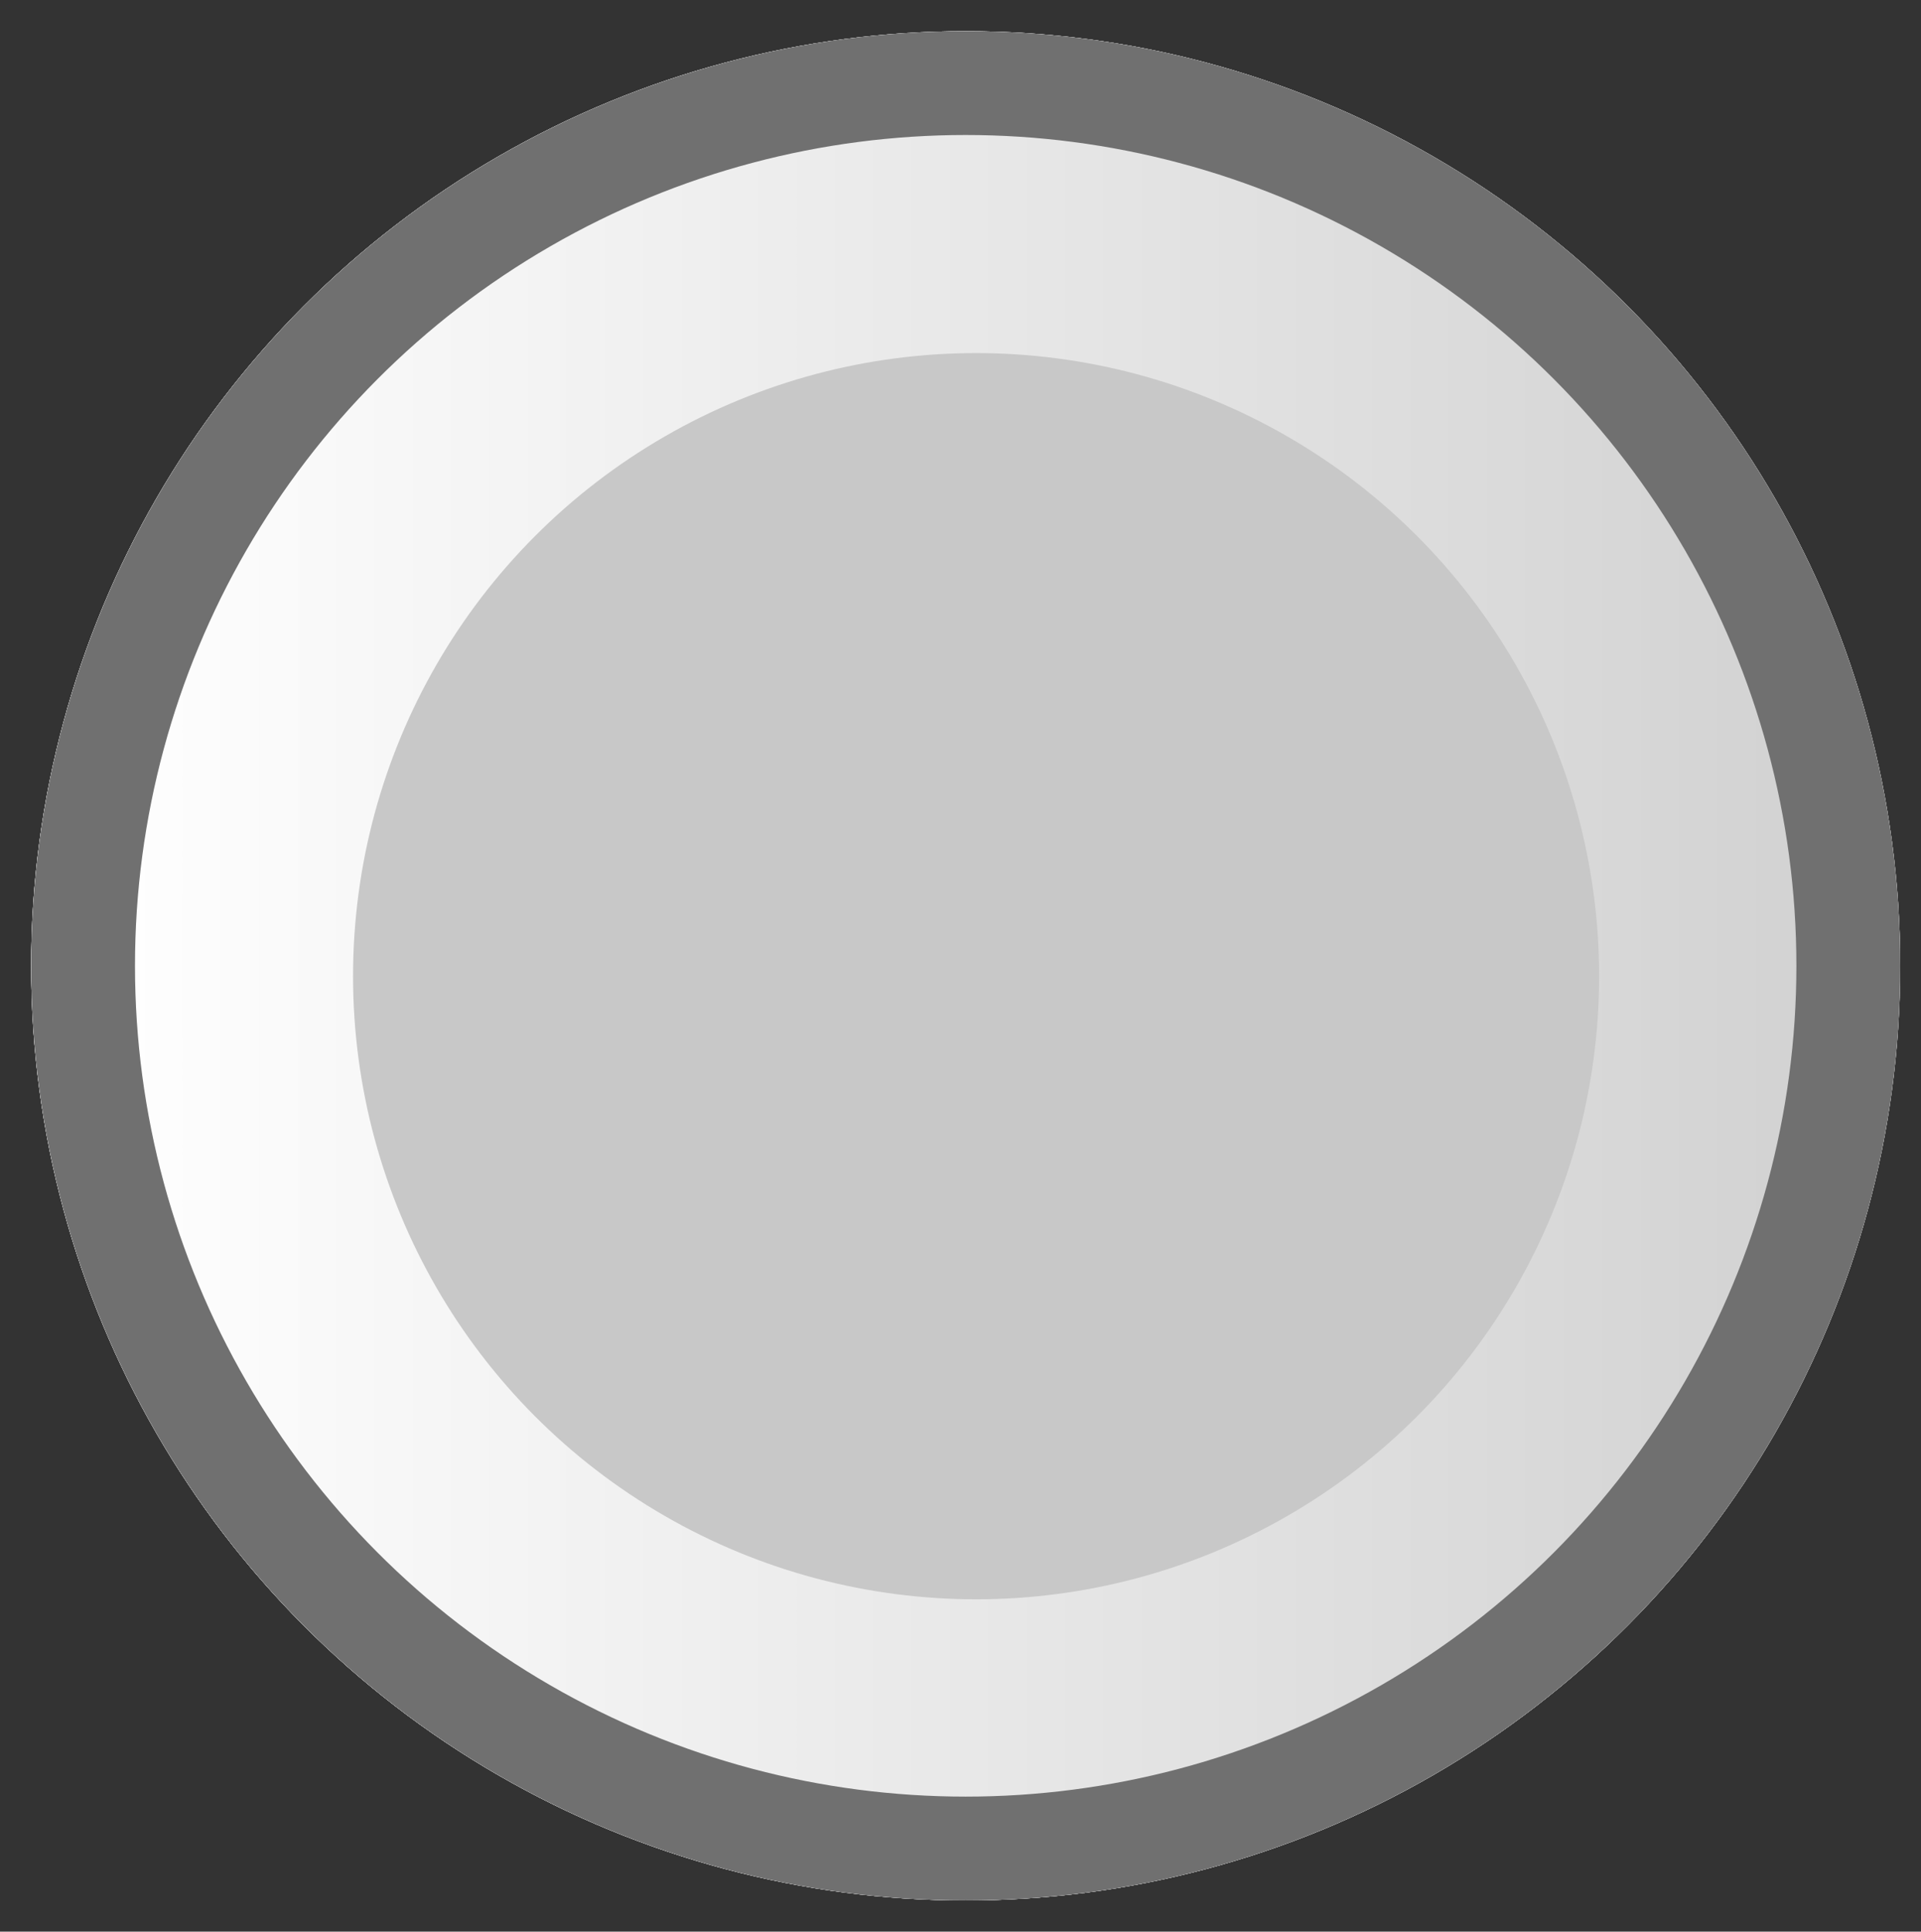
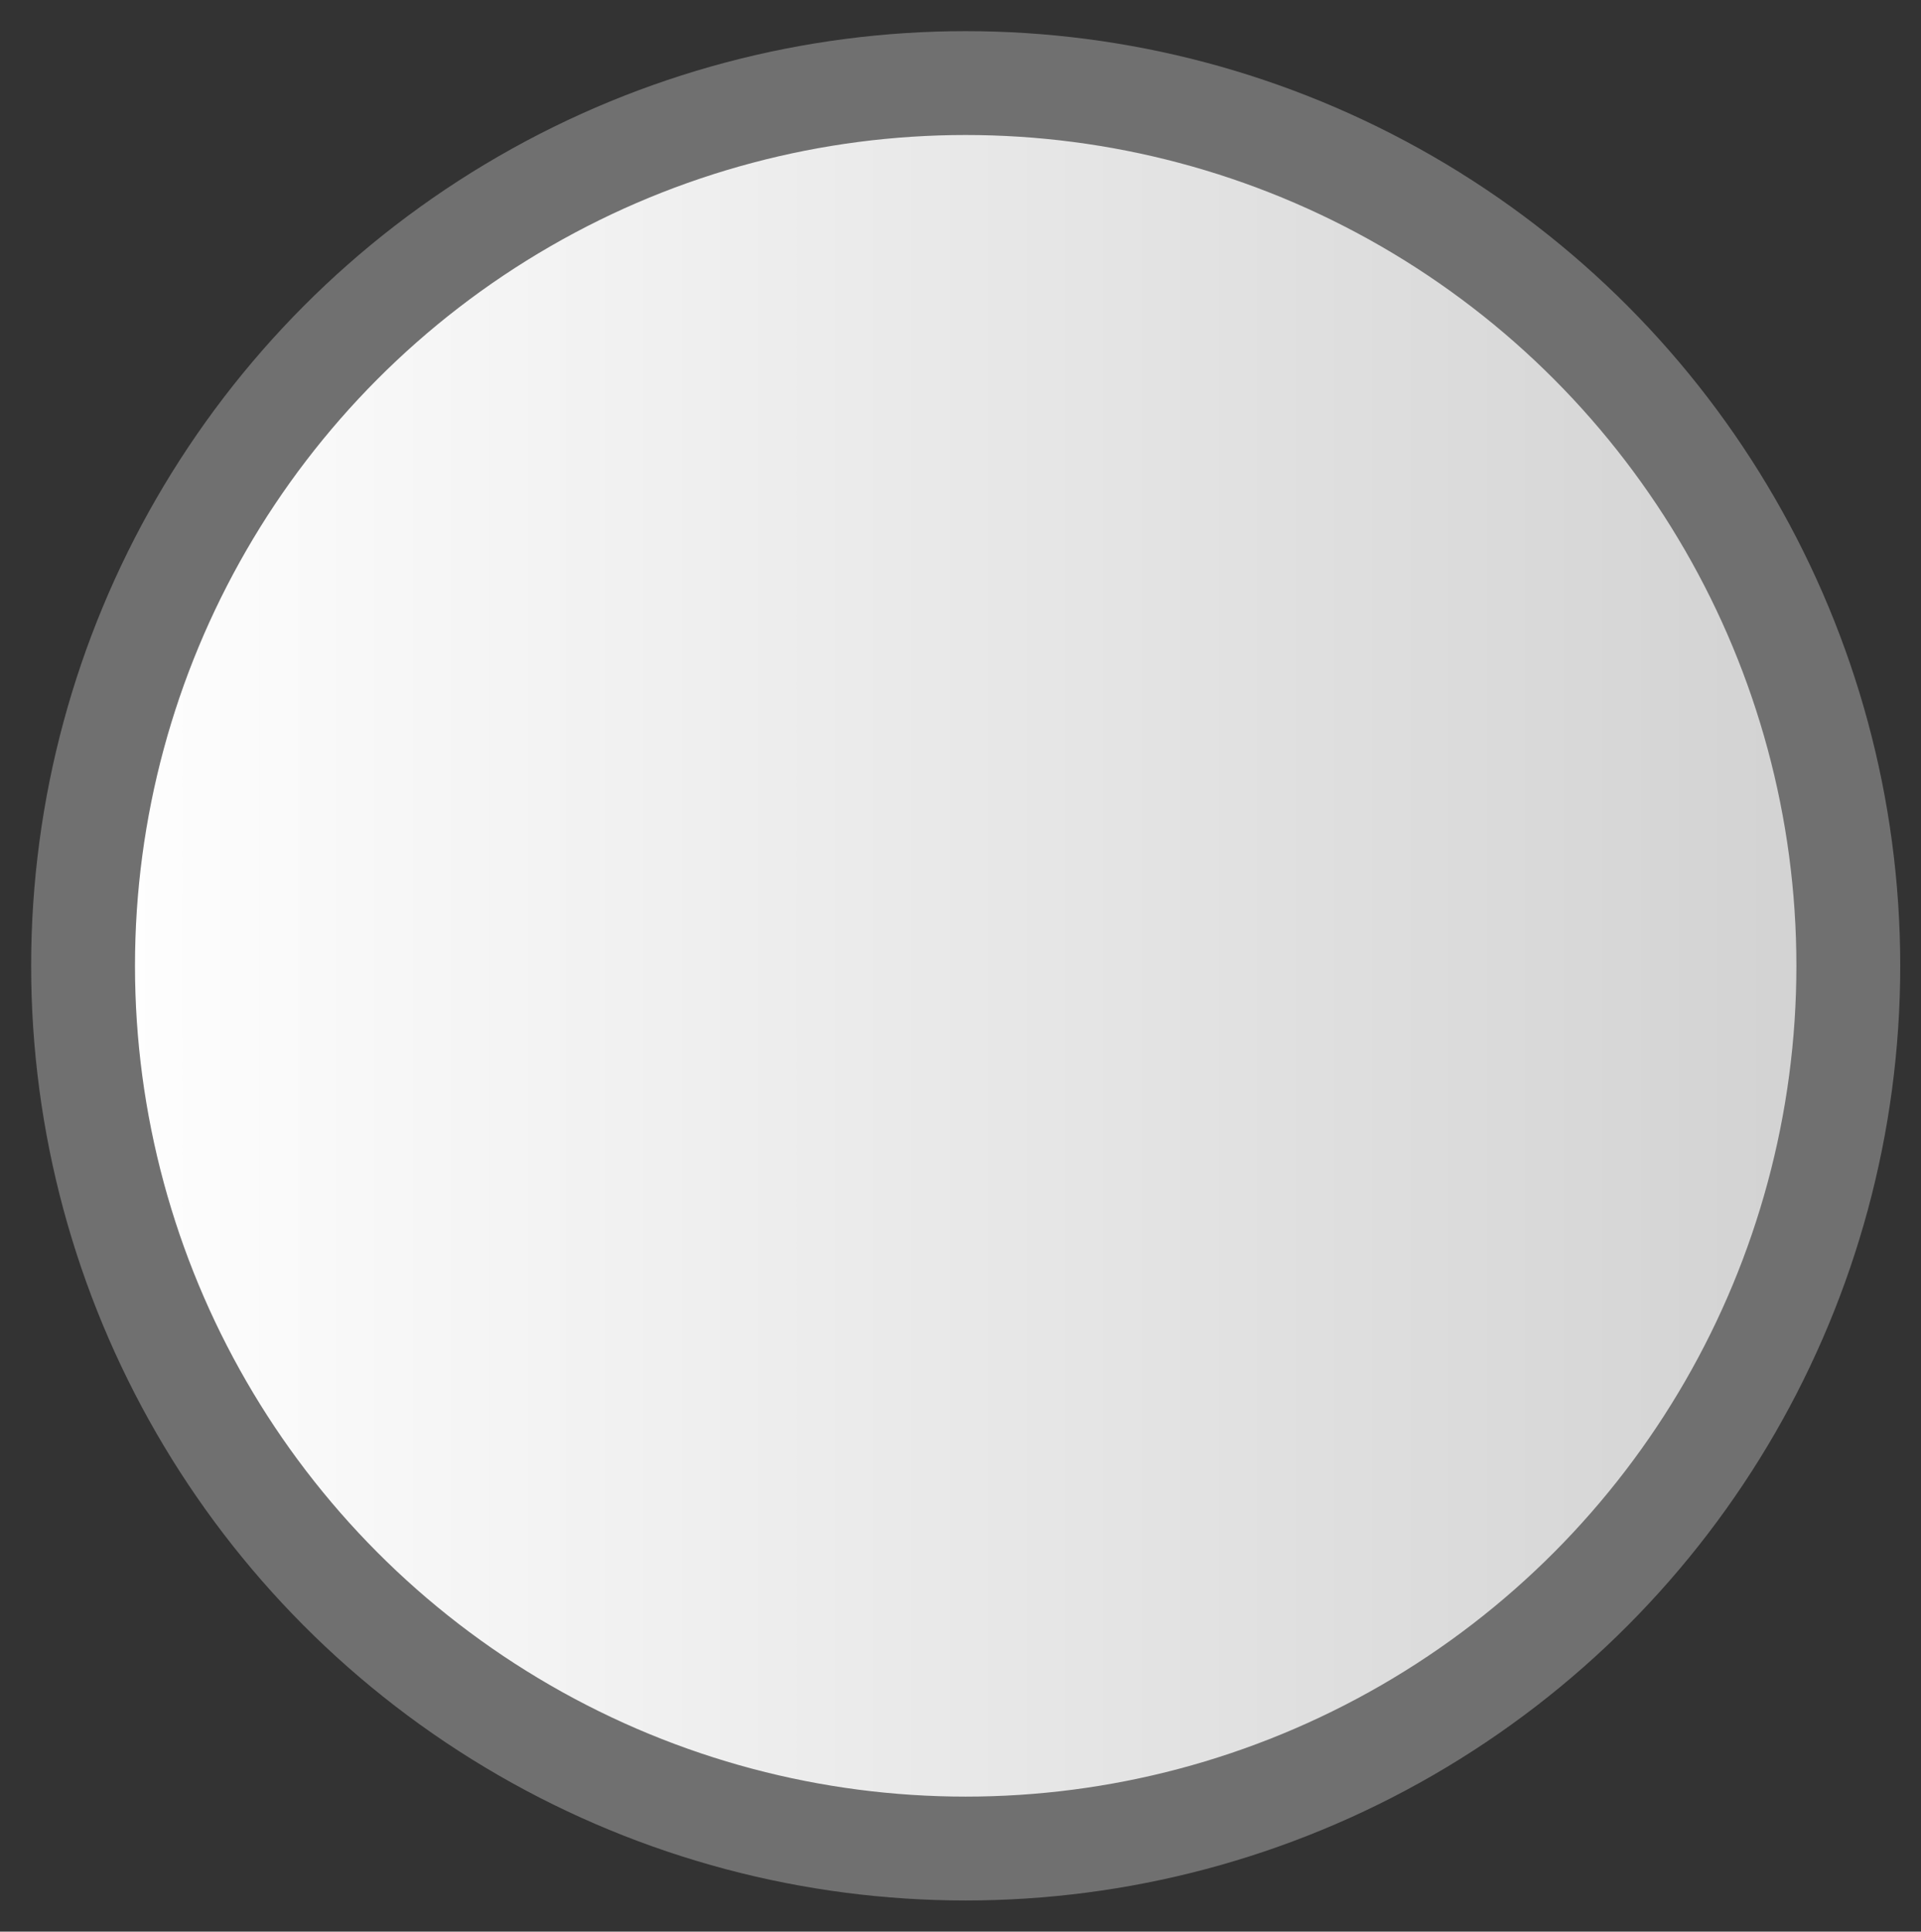
<svg xmlns="http://www.w3.org/2000/svg" version="1.1" id="Layer_1" x="0px" y="0px" viewBox="0 0 18.5 18.6" style="enable-background:new 0 0 18.5 18.6;" xml:space="preserve">
  <rect x="0" y="0" width="18.5" height="18.6" fill="#333333" stroke="none" />
  <style type="text/css">
	.st0{fill:url(#Ellipse_1108-2_00000037688402833925809090000005858674956870046090_);}
	.st1{fill:url(#Ellipse_1108-3_00000098912814521607579910000005499047947832997560_);}
	.st2{fill:url(#SVGID_1_);}
	.st3{fill:url(#SVGID_00000000190120797735538630000012765114469352953015_);stroke:#707070;}
	.st4{fill:#C8C8C8;}
</style>
  <g>
    <linearGradient id="Ellipse_1108-2_00000062877148967436496970000005427862909008588733_" gradientUnits="userSpaceOnUse" x1="0.333" y1="9.315" x2="18.333" y2="9.315">
      <stop offset="0" style="stop-color:#FFFFFF" />
      <stop offset="1" style="stop-color:#D1D1D1" />
    </linearGradient>
-     <circle id="Ellipse_1108-2" style="fill:url(#Ellipse_1108-2_00000062877148967436496970000005427862909008588733_);" cx="9.3" cy="9.3" r="9" />
    <g transform="matrix(1, 0, 0, 1, 0, 0)">
      <linearGradient id="Ellipse_1108-3_00000071533963918942686400000011390387384911982220_" gradientUnits="userSpaceOnUse" x1="0.373" y1="9.332" x2="18.373" y2="9.332" gradientTransform="matrix(0.695 -0.719 0.719 0.695 -3.891 9.572)">
        <stop offset="0" style="stop-color:#FFFFFF" />
        <stop offset="1" style="stop-color:#D1D1D1" />
      </linearGradient>
-       <circle id="Ellipse_1108-3" style="fill:url(#Ellipse_1108-3_00000071533963918942686400000011390387384911982220_);" cx="9.3" cy="9.3" r="9" />
    </g>
    <g id="Ellipse_1108-4">
      <linearGradient id="SVGID_1_" gradientUnits="userSpaceOnUse" x1="0.333" y1="9.315" x2="18.333" y2="9.315">
        <stop offset="0" style="stop-color:#FFFFFF" />
        <stop offset="1" style="stop-color:#D1D1D1" />
      </linearGradient>
-       <circle class="st2" cx="9.3" cy="9.3" r="9" />
      <linearGradient id="SVGID_00000180368745877634665330000006686426485906421645_" gradientUnits="userSpaceOnUse" x1="0.833" y1="9.315" x2="17.833" y2="9.315">
        <stop offset="0" style="stop-color:#FFFFFF" />
        <stop offset="1" style="stop-color:#D1D1D1" />
      </linearGradient>
      <circle style="fill:url(#SVGID_00000180368745877634665330000006686426485906421645_);stroke:#707070;" cx="9.3" cy="9.3" r="8.5" />
    </g>
  </g>
-   <circle id="Ellipse_1120" class="st4" cx="9.4" cy="9.4" r="6" />
</svg>